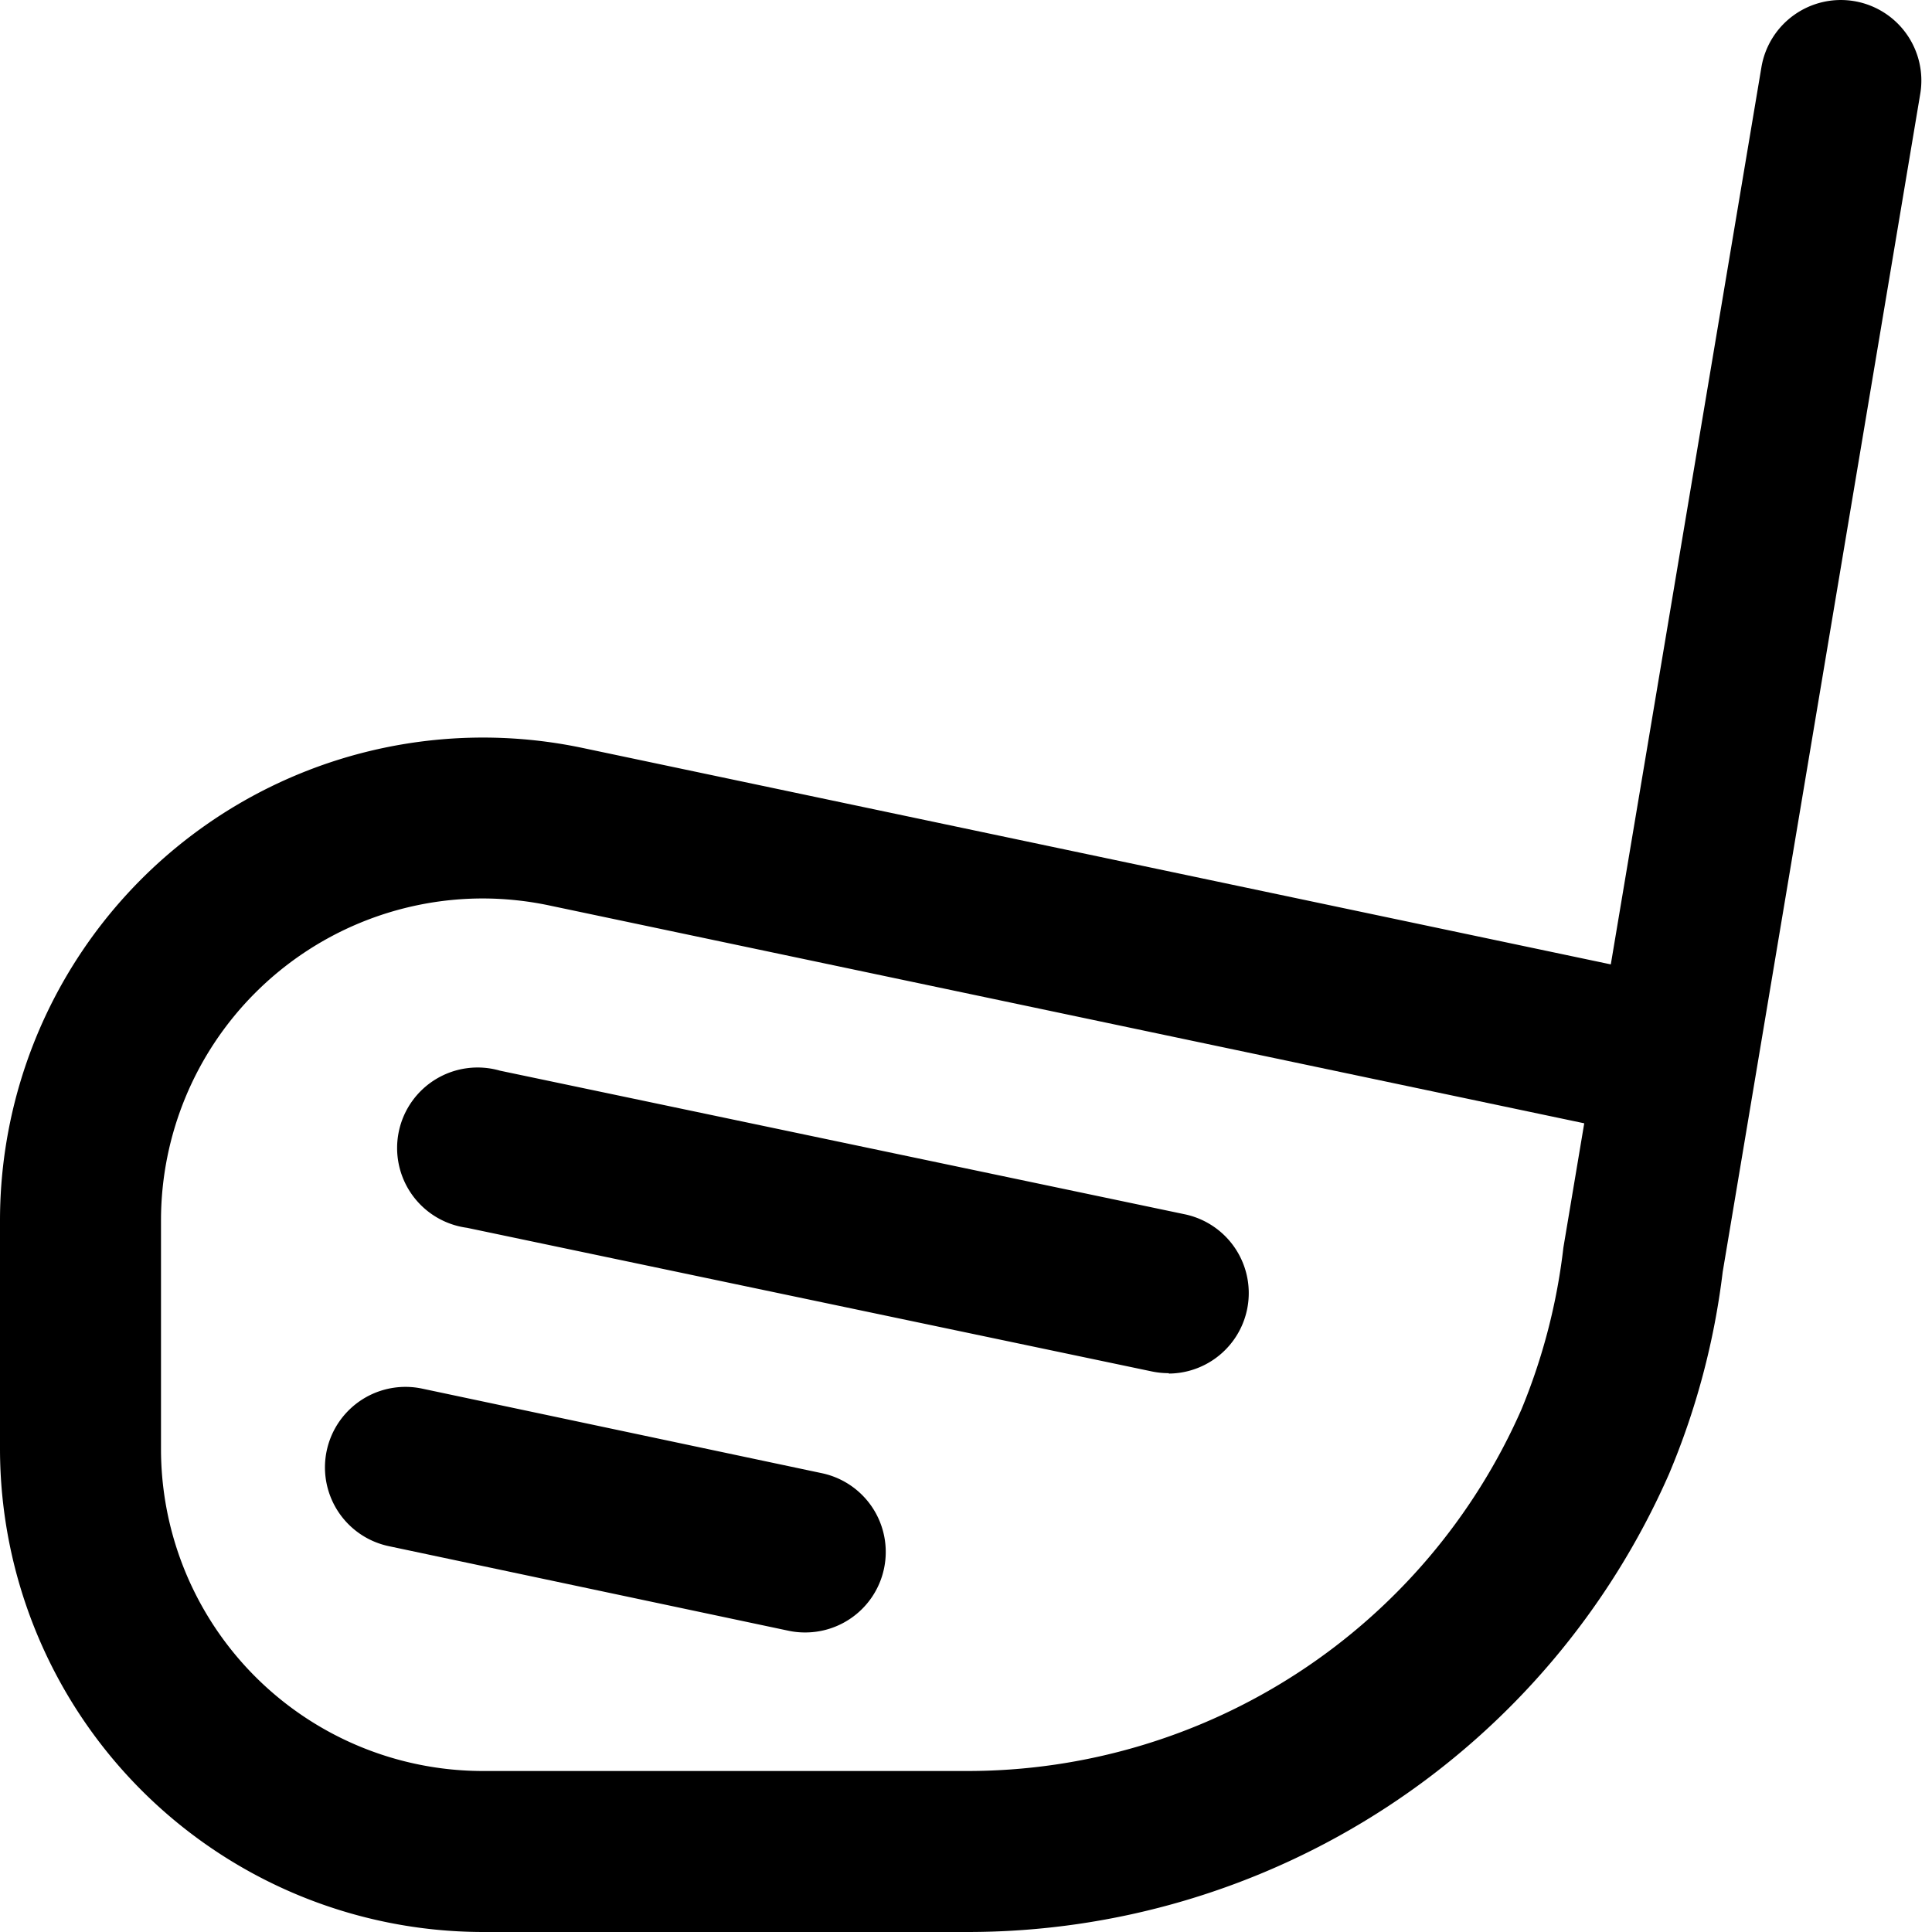
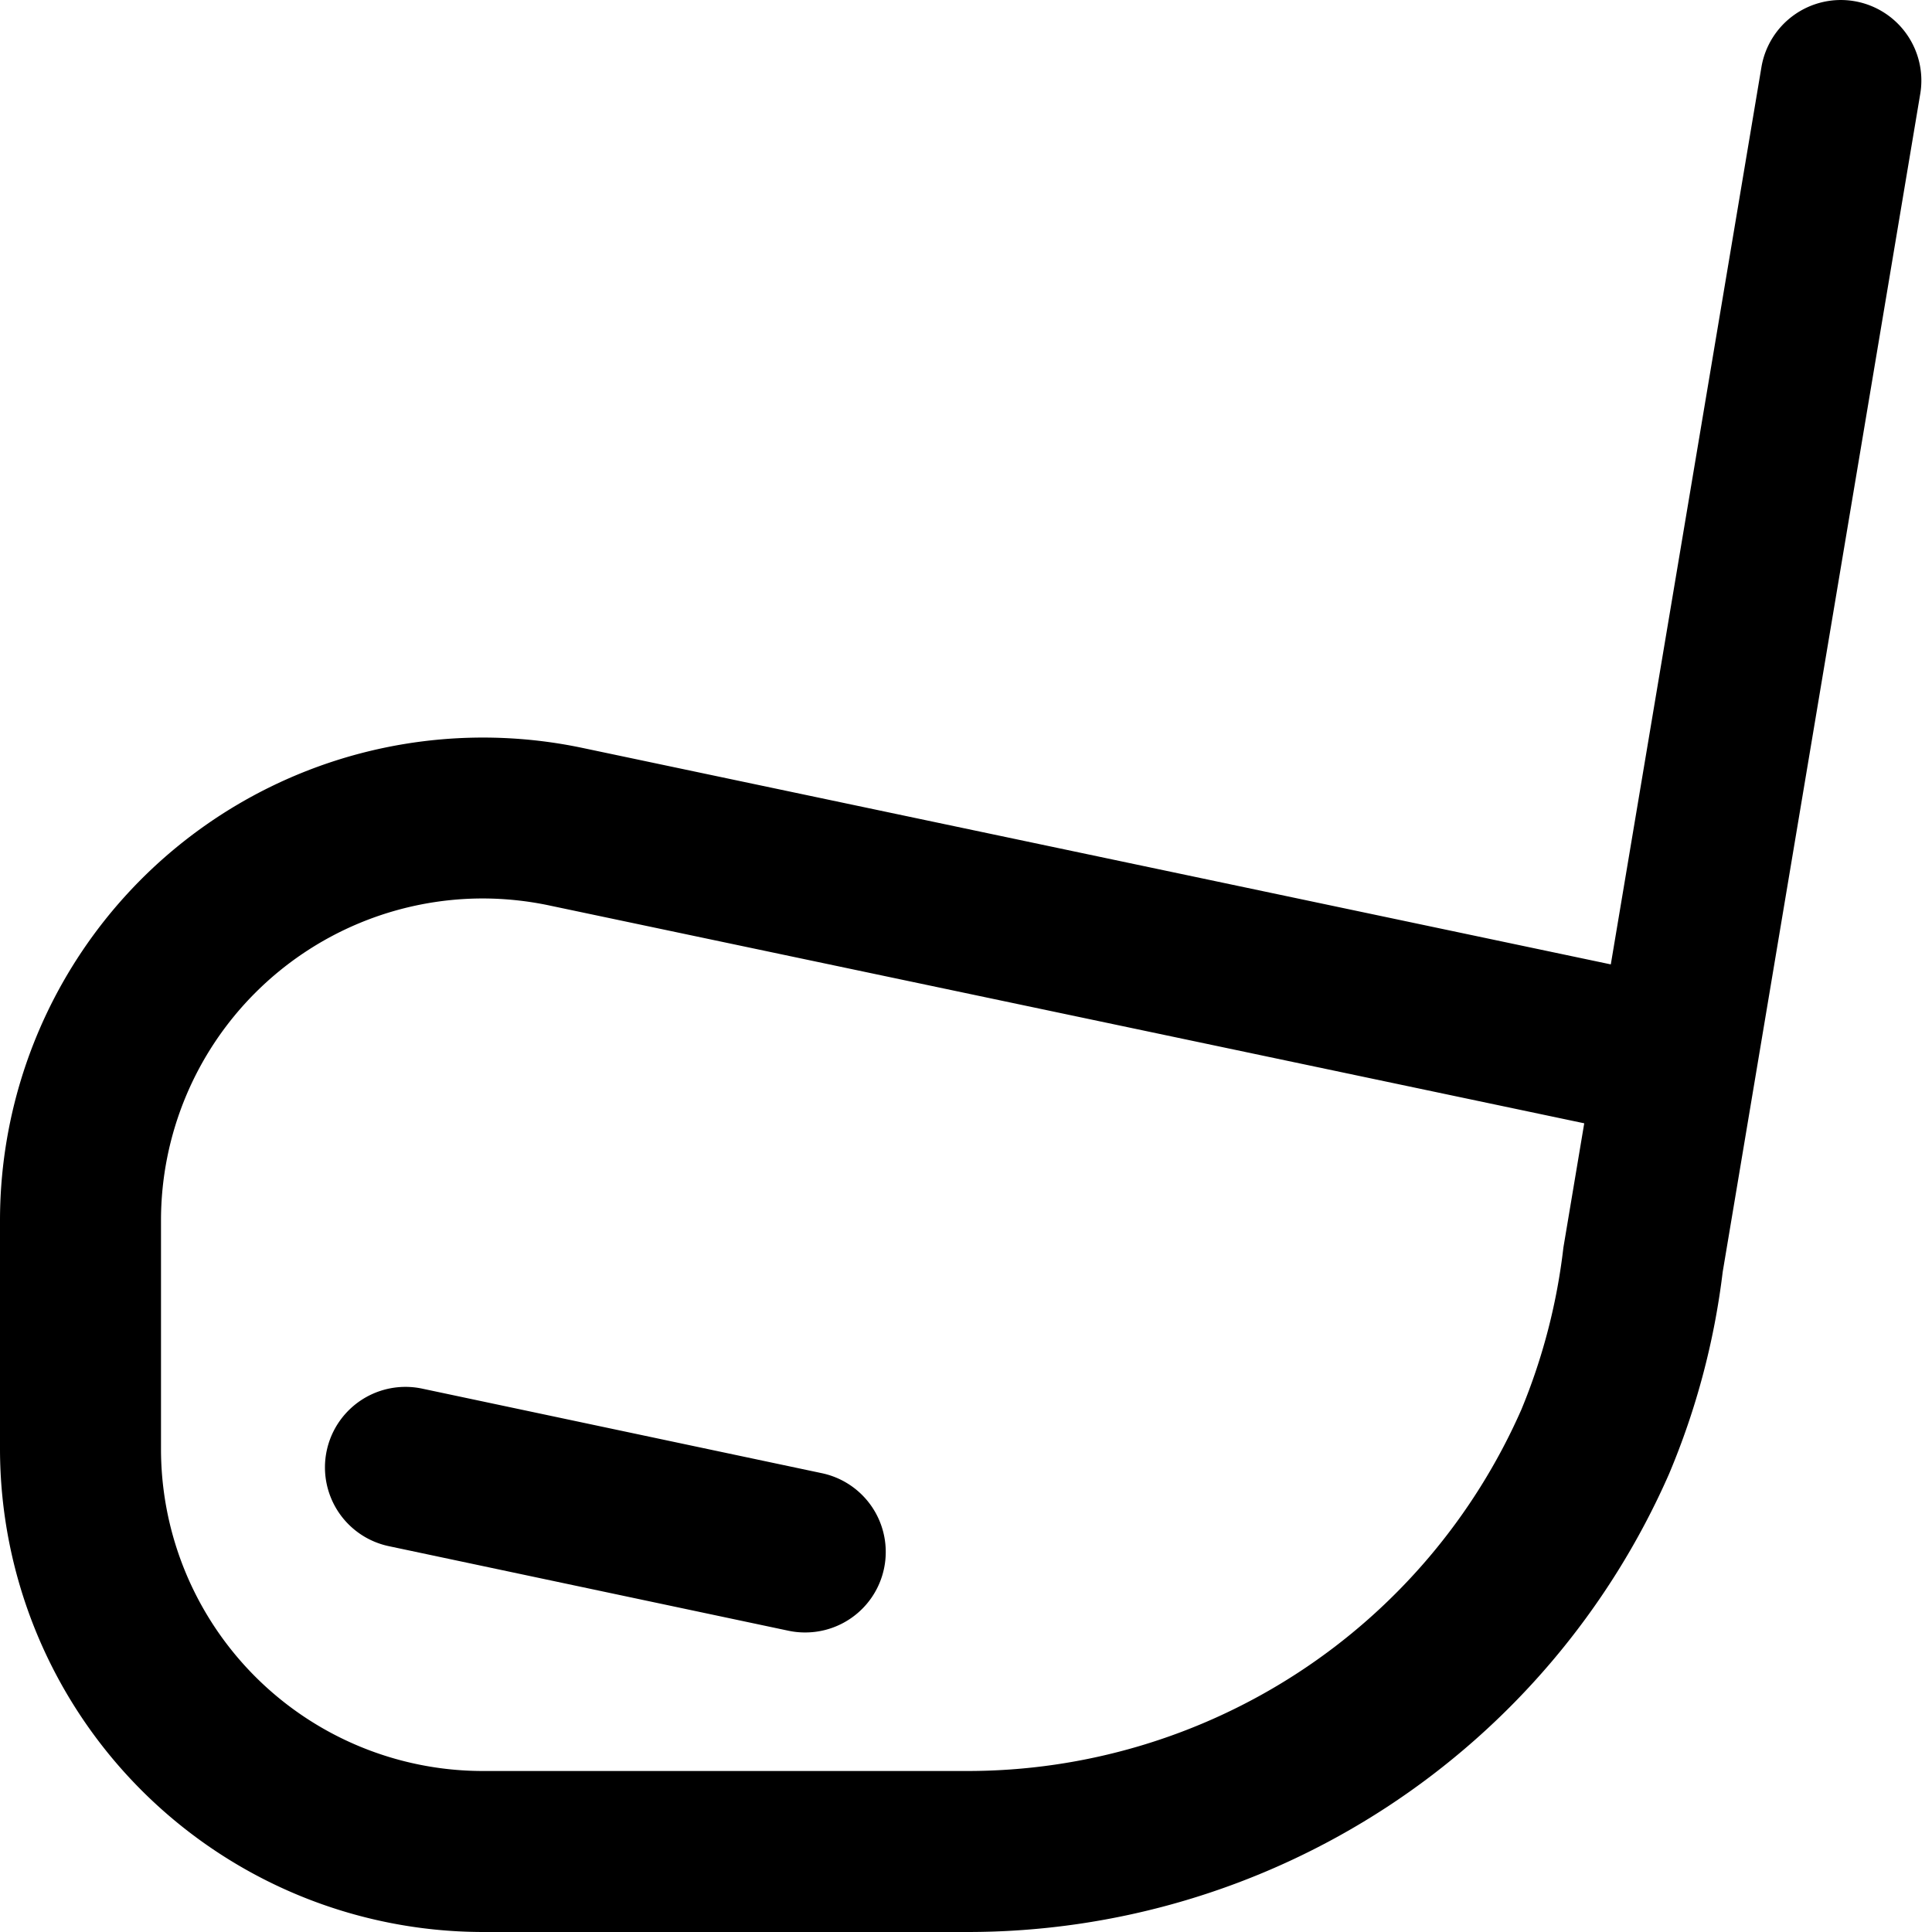
<svg xmlns="http://www.w3.org/2000/svg" id="Layer_1" data-name="Layer 1" viewBox="0 0 24 24" width="512" height="512">
  <path d="M12.014,24H6a6.006,6.006,0,0,1-6-6V15.162A6,6,0,0,1,7.236,9.291L20.01,11.98,21.881.835a1,1,0,1,1,1.973.331L21.4,15.8a9.335,9.335,0,0,1-.667,2.511A9.518,9.518,0,0,1,12.014,24ZM5.994,11.161a4,4,0,0,0-3.994,4V18a4,4,0,0,0,4,4h6.014A7.518,7.518,0,0,0,18.9,17.508a7.515,7.515,0,0,0,.521-2.01l.259-1.544L6.824,11.248A4.035,4.035,0,0,0,5.994,11.161Z" />
-   <path d="M14.517,17.058a1.029,1.029,0,0,1-.206-.021L5.8,15.252A1,1,0,1,1,6.21,13.3l8.511,1.785a1,1,0,0,1-.2,1.978Z" />
  <path d="M10,20.279a.987.987,0,0,1-.208-.022L4.83,19.207a1,1,0,0,1,.414-1.957l4.963,1.05A1,1,0,0,1,10,20.279Z" />
</svg>